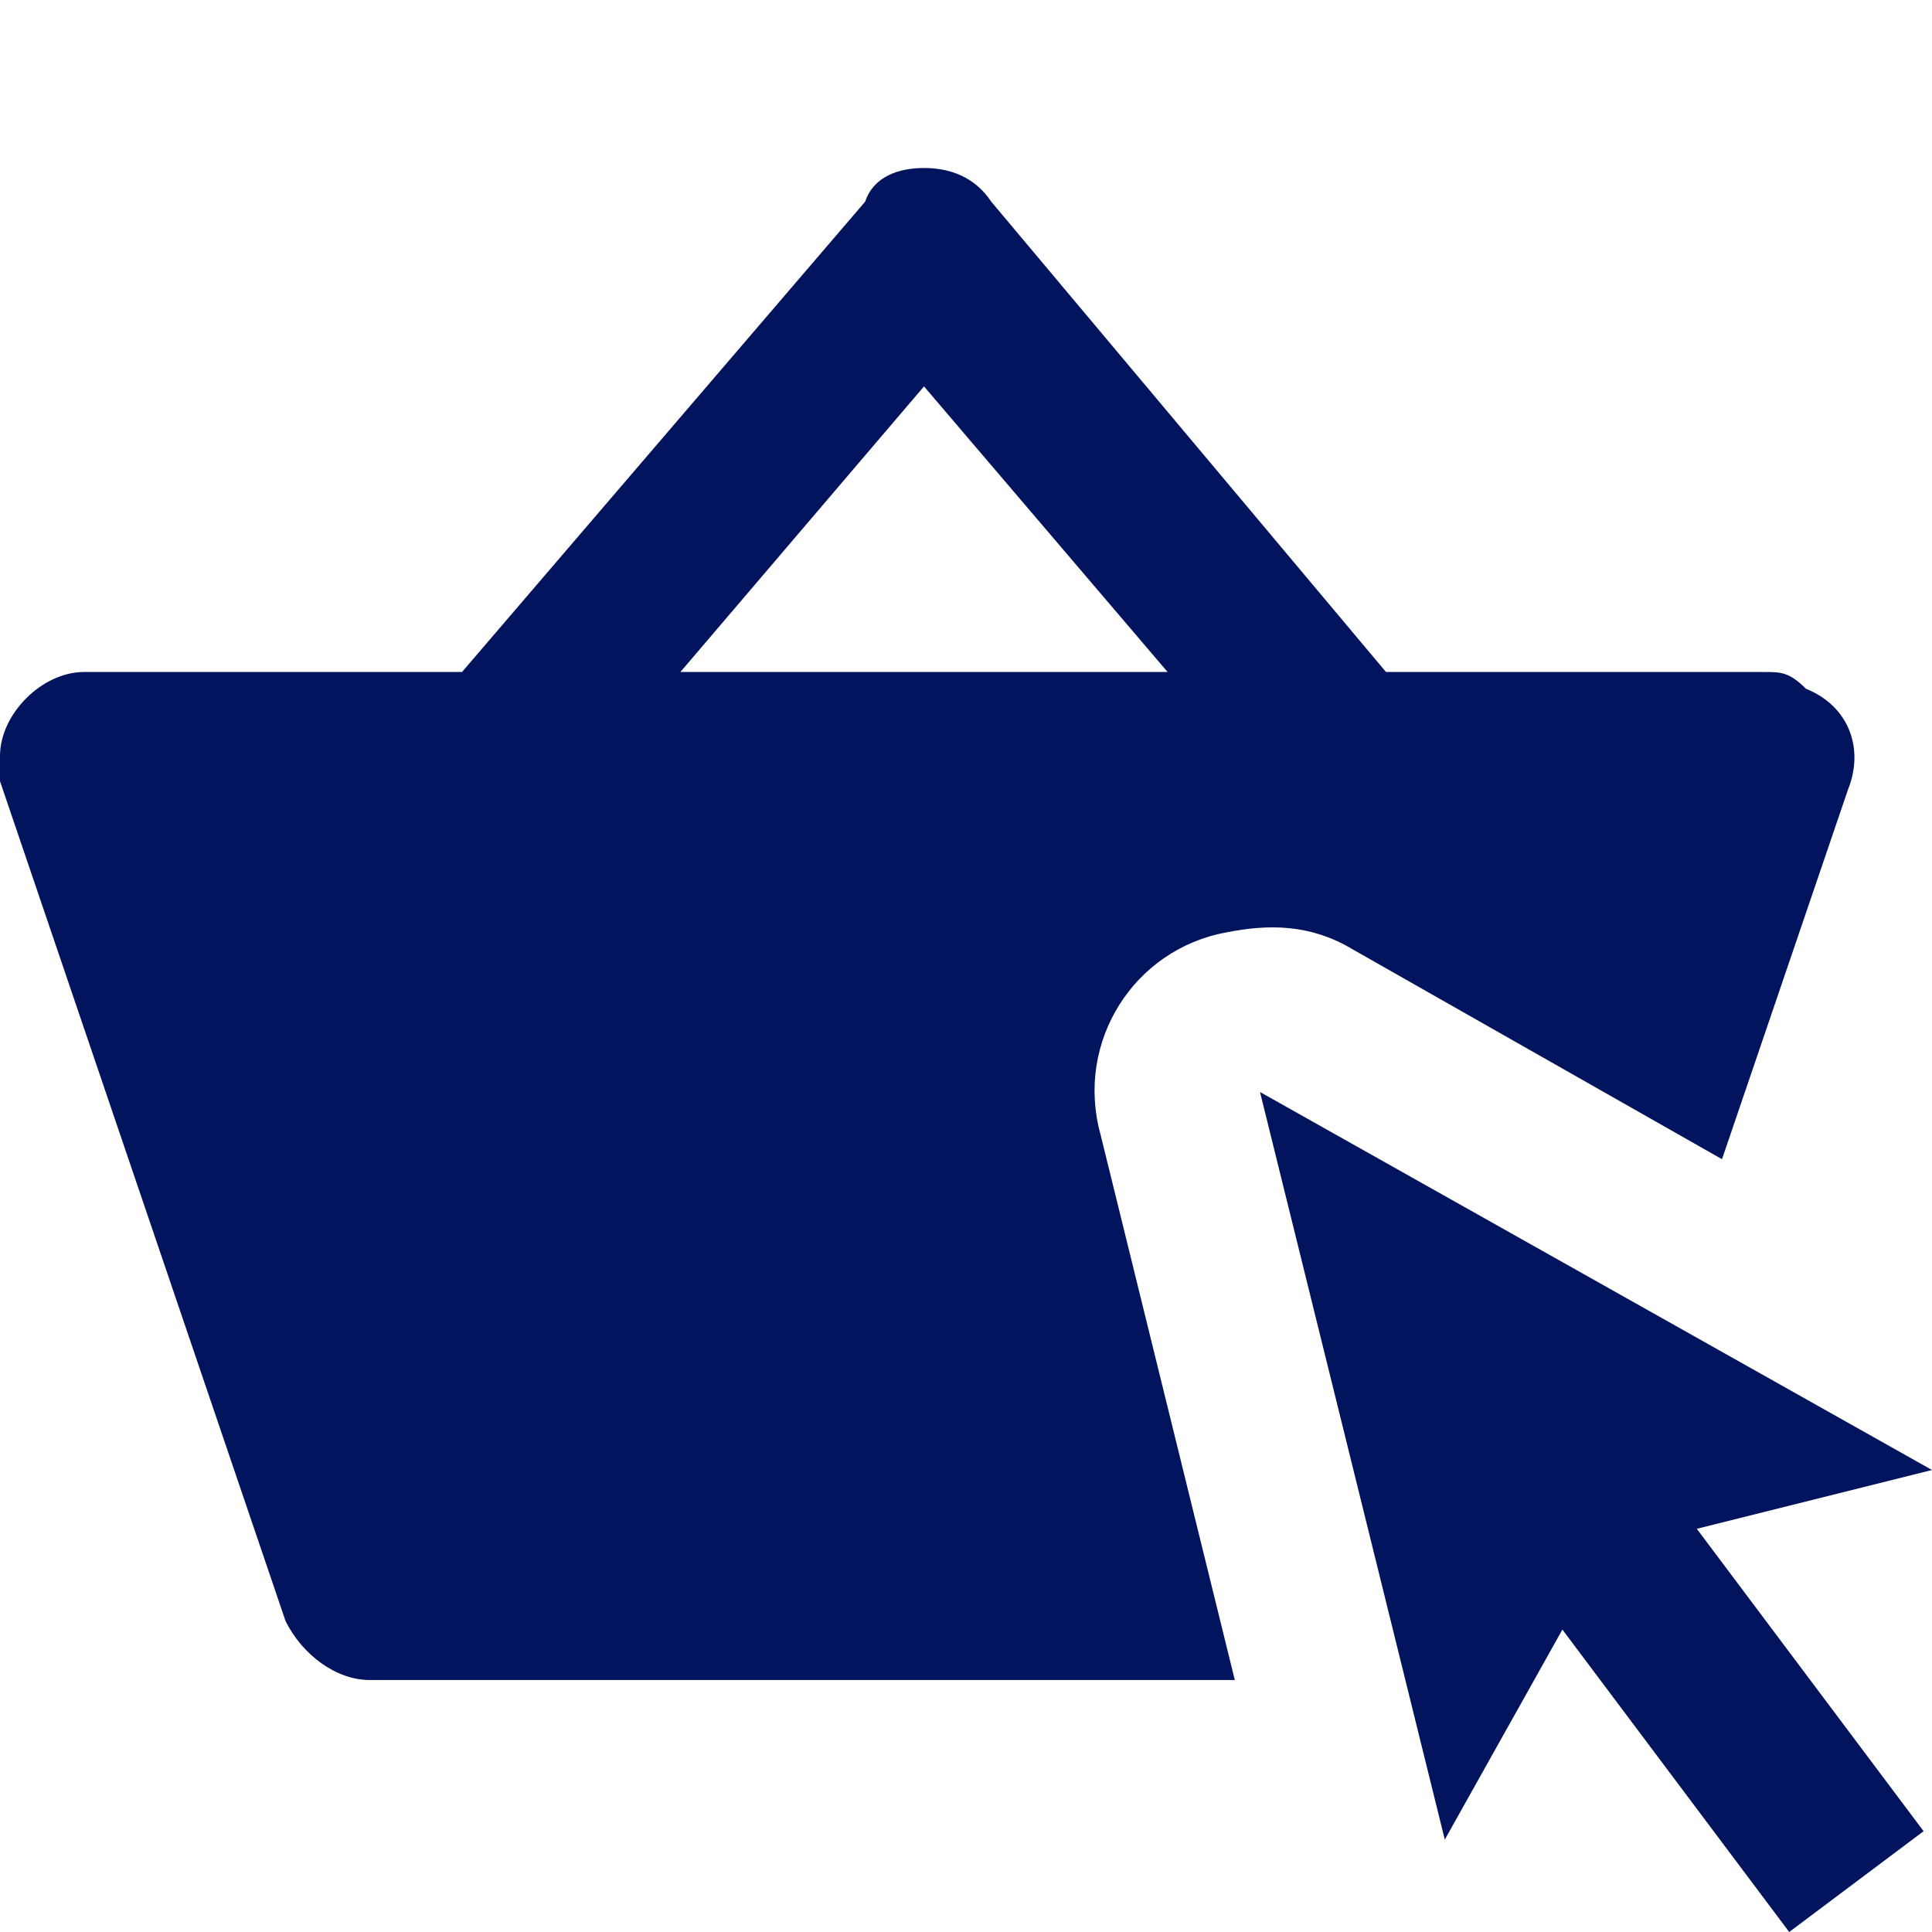
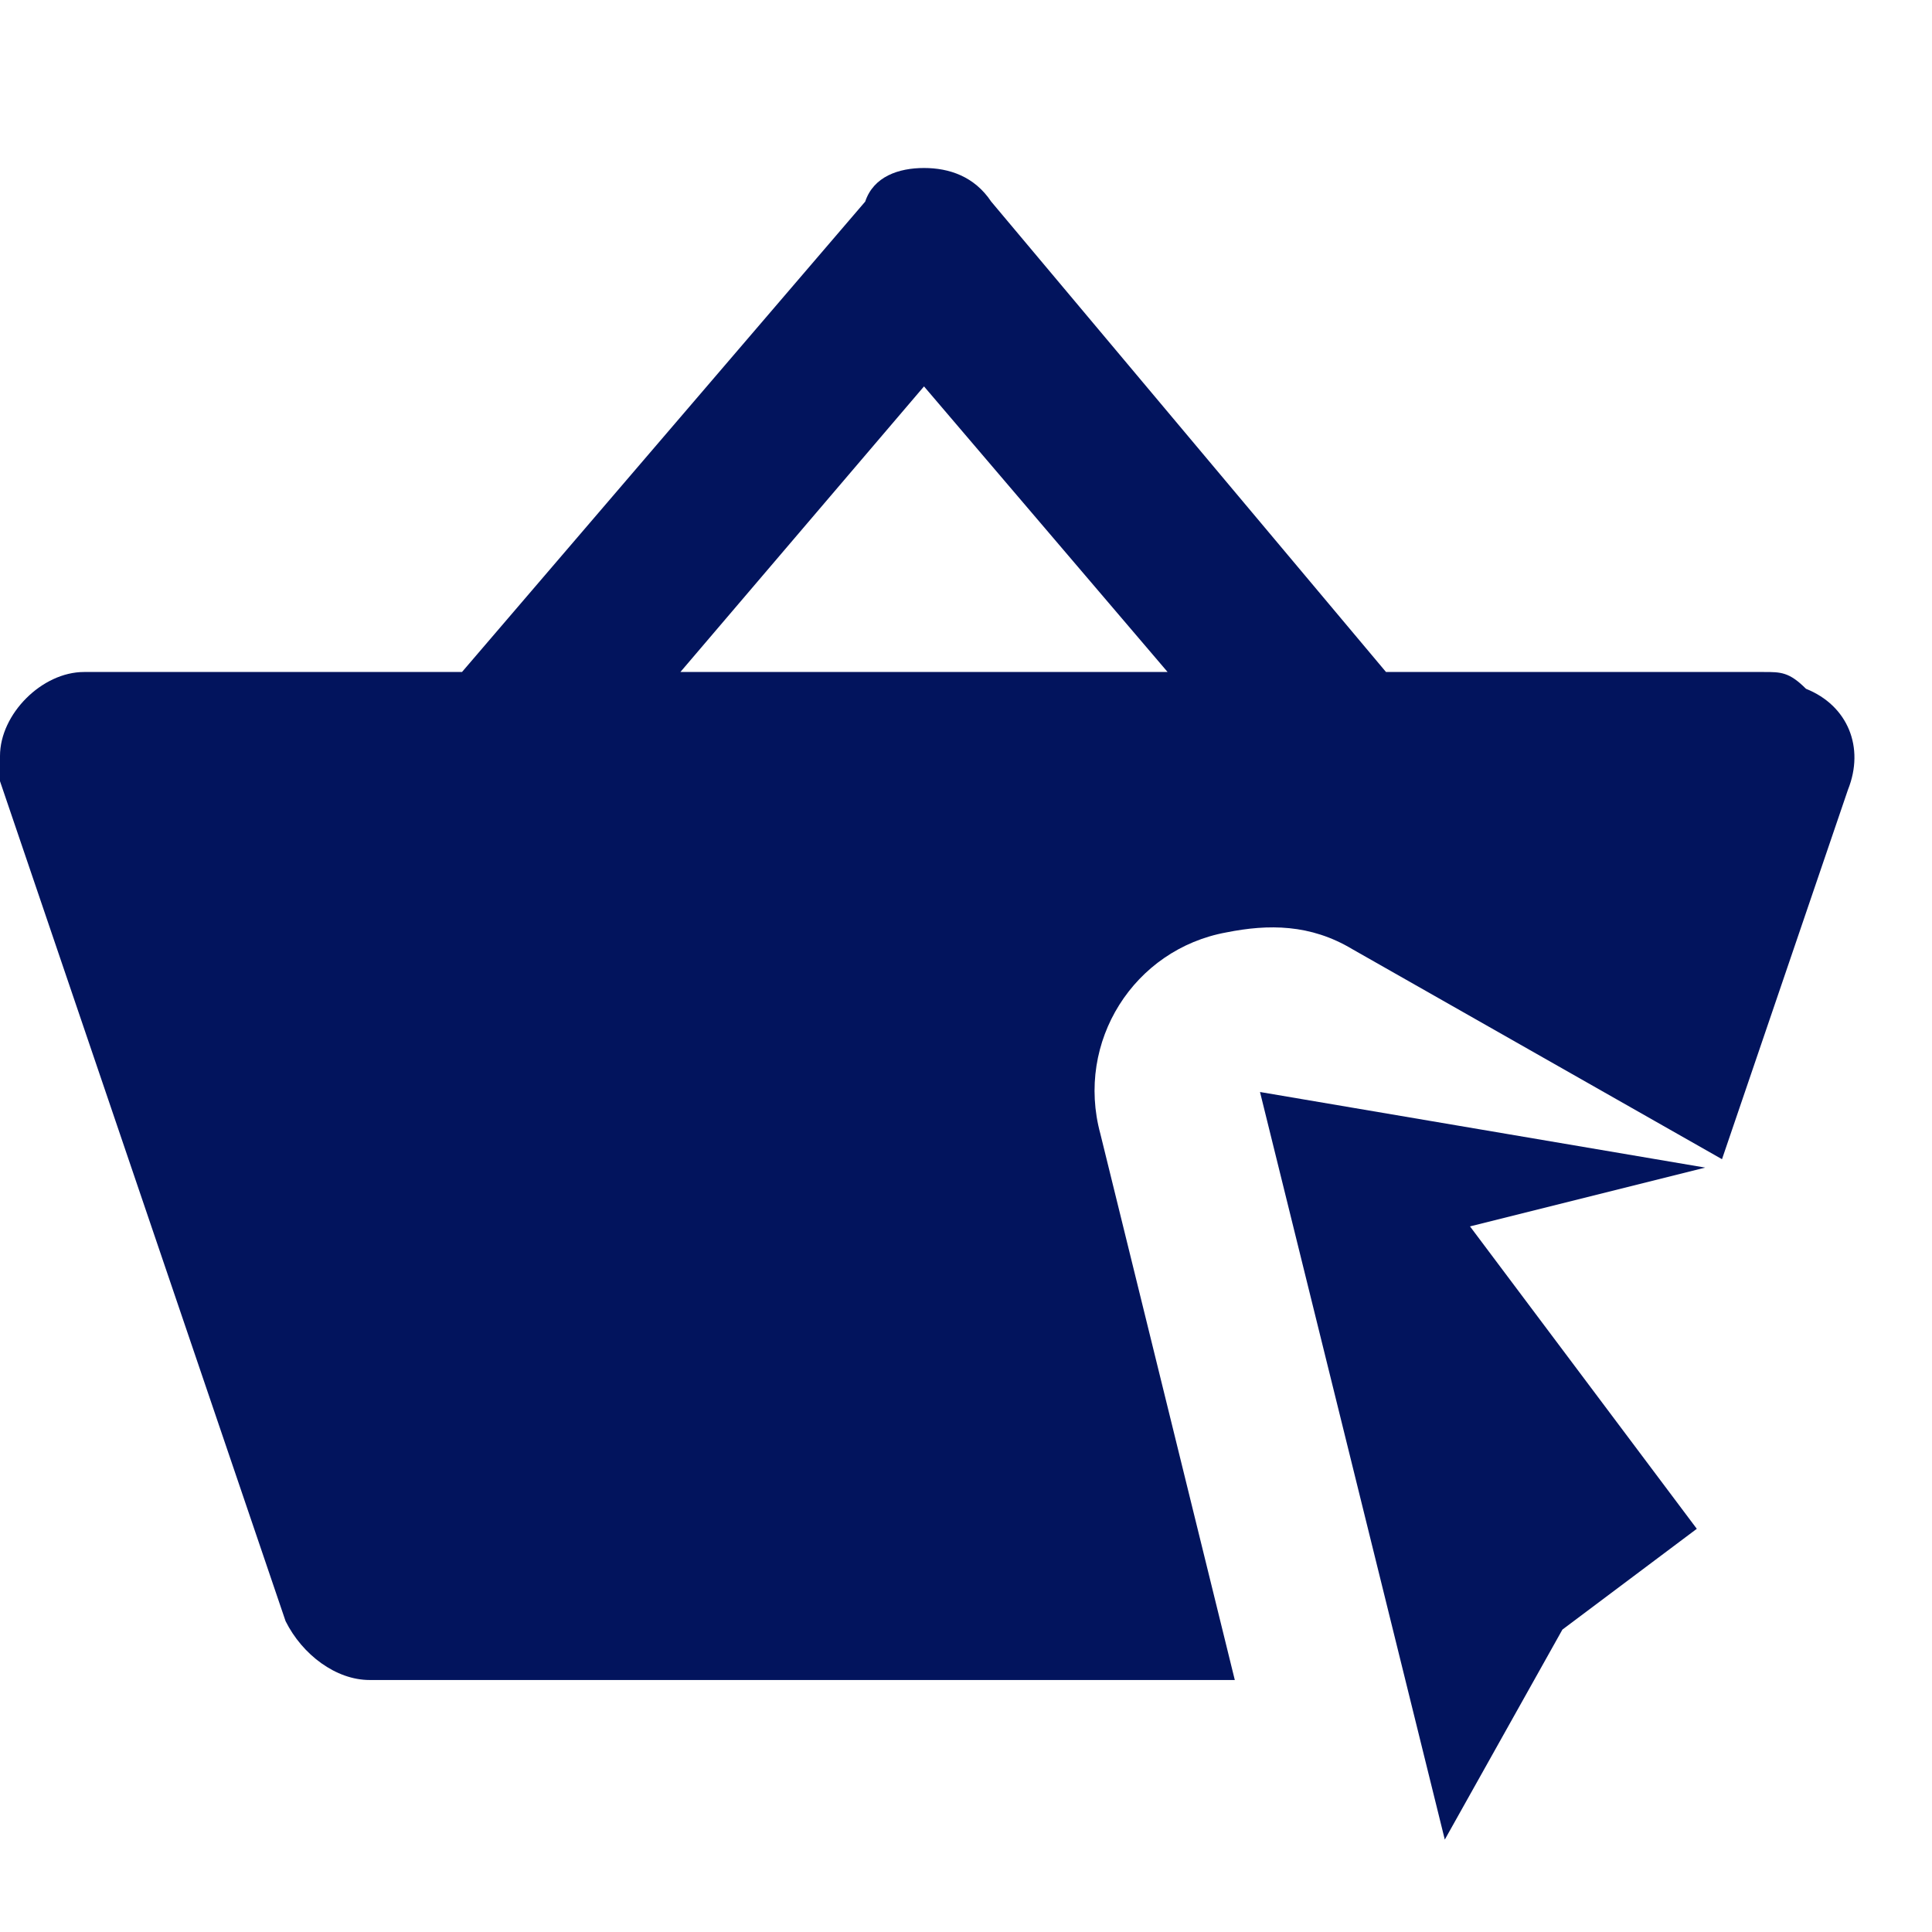
<svg xmlns="http://www.w3.org/2000/svg" version="1.1" id="レイヤー_1" x="0px" y="0px" viewBox="0 0 23 23" style="enable-background:new 0 0 23 23;" xml:space="preserve">
  <style type="text/css">
	.st0{fill:#02145D;}
</style>
-   <path id="ic_product" class="st0" d="M11,2c-0.3,0-0.6,0.1-0.7,0.4L5.5,8H1C0.5,8,0,8.5,0,9c0,0.1,0,0.2,0,0.3l3.4,10  C3.6,19.7,4,20,4.4,20h10.3l-1.6-6.5c-0.3-1.1,0.4-2.2,1.5-2.4c0.5-0.1,1-0.1,1.5,0.2l4.4,2.5l1.5-4.4c0.2-0.5,0-1-0.5-1.2  C21.3,8,21.2,8,21,8h-4.5l-4.7-5.6C11.6,2.1,11.3,2,11,2z M11,4.6L13.9,8H8.1L11,4.6z M15,13l2.2,8.9l1.4-2.5l2.7,3.6l1.6-1.2  l-2.7-3.6l2.8-0.7L15,13z" />
+   <path id="ic_product" class="st0" d="M11,2c-0.3,0-0.6,0.1-0.7,0.4L5.5,8H1C0.5,8,0,8.5,0,9c0,0.1,0,0.2,0,0.3l3.4,10  C3.6,19.7,4,20,4.4,20h10.3l-1.6-6.5c-0.3-1.1,0.4-2.2,1.5-2.4c0.5-0.1,1-0.1,1.5,0.2l4.4,2.5l1.5-4.4c0.2-0.5,0-1-0.5-1.2  C21.3,8,21.2,8,21,8h-4.5l-4.7-5.6C11.6,2.1,11.3,2,11,2z M11,4.6L13.9,8H8.1L11,4.6z M15,13l2.2,8.9l1.4-2.5l1.6-1.2  l-2.7-3.6l2.8-0.7L15,13z" />
</svg>